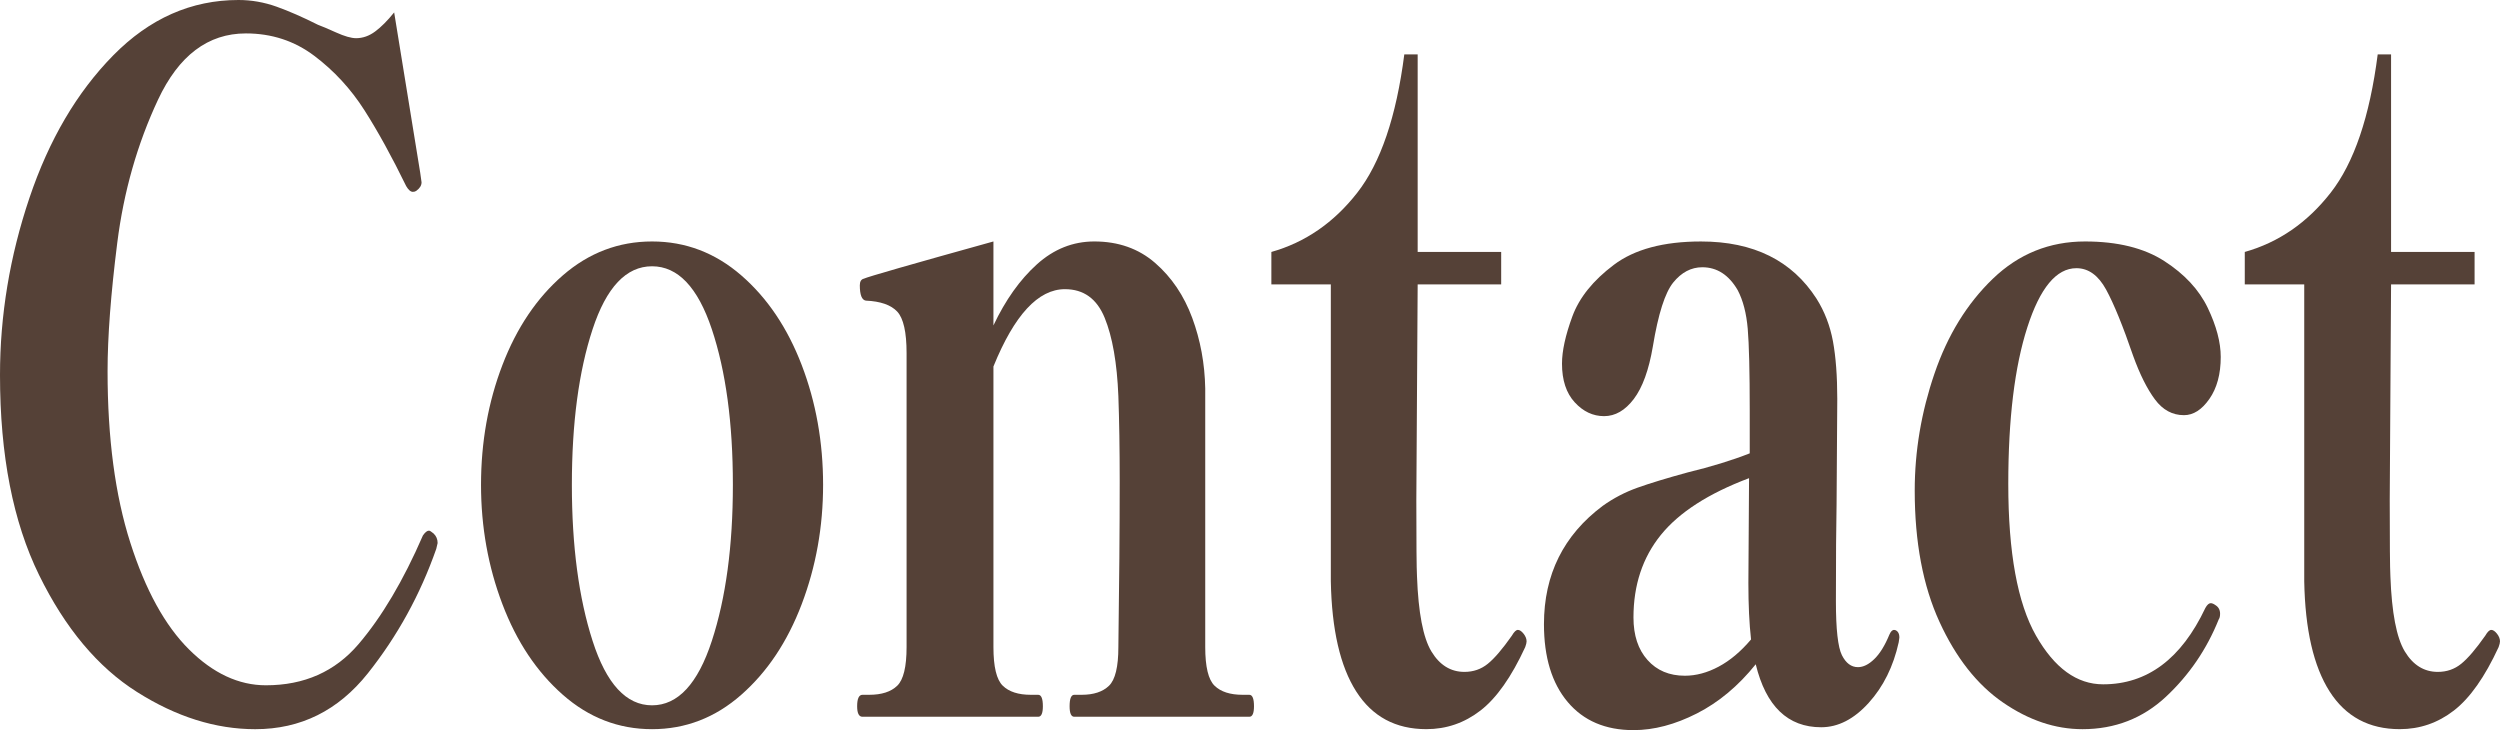
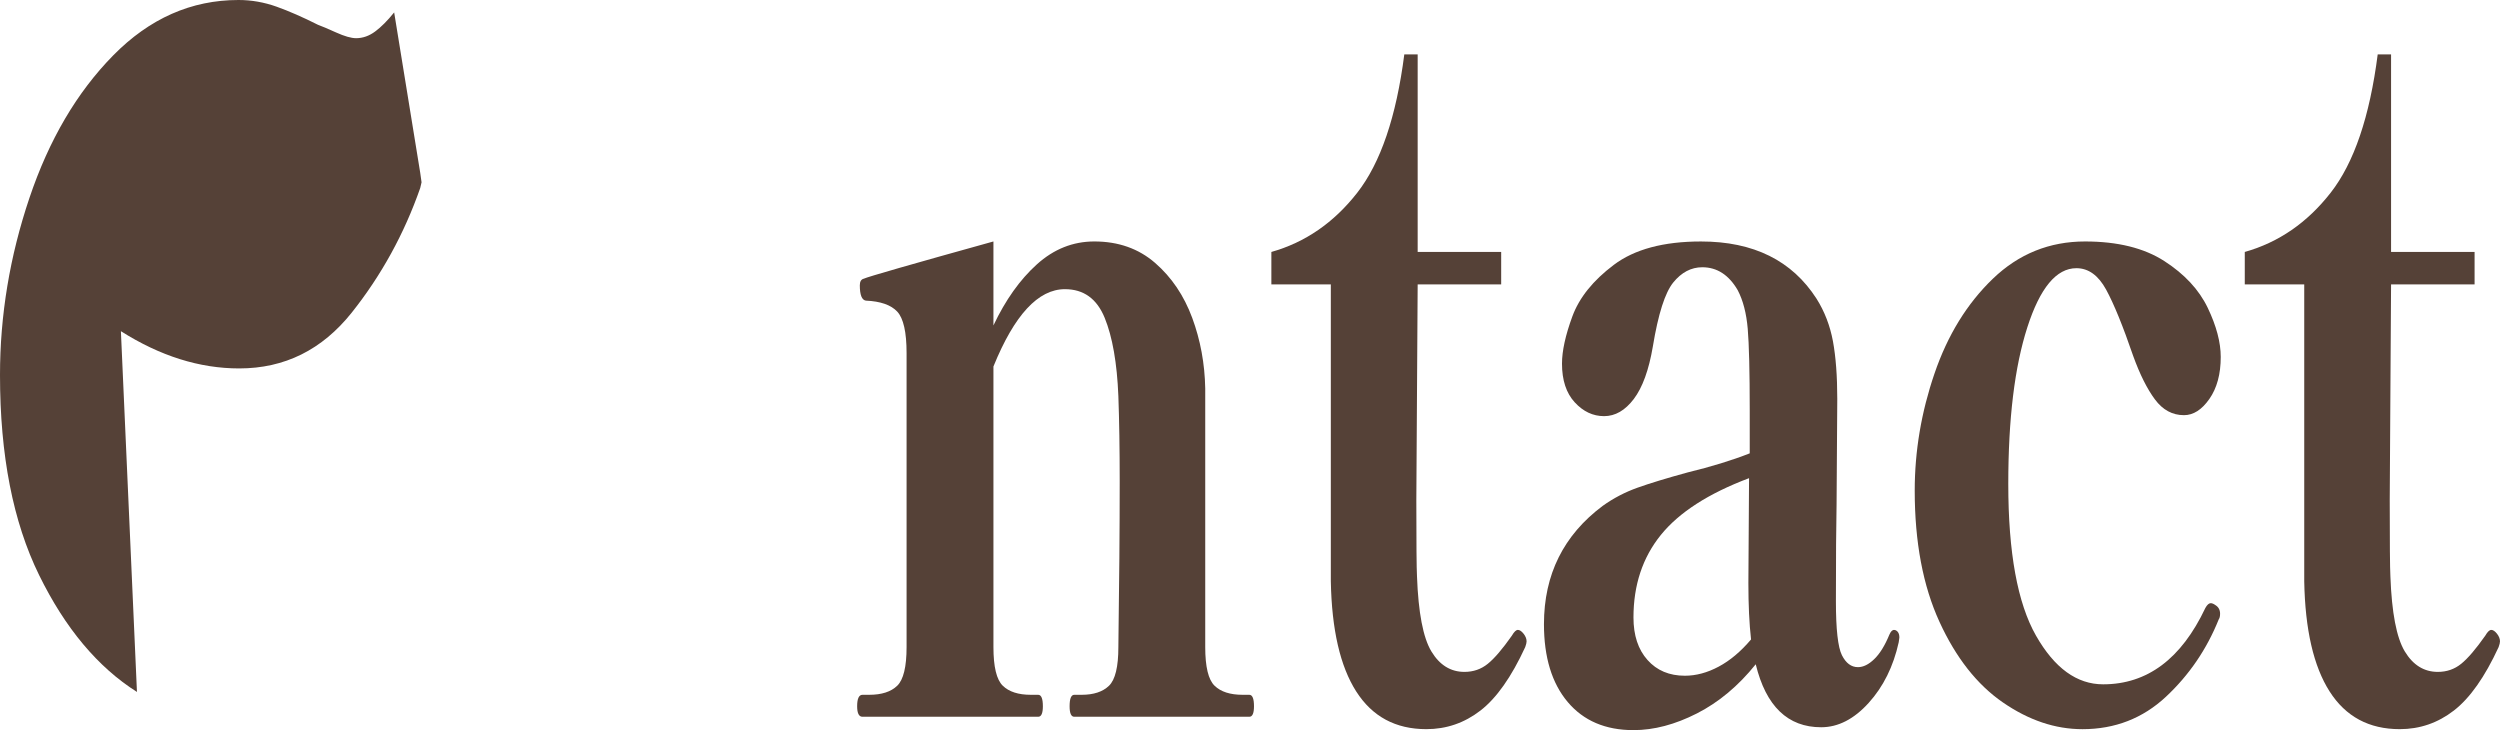
<svg xmlns="http://www.w3.org/2000/svg" id="_レイヤー_2" version="1.1" viewBox="0 0 183.358 53.55">
  <defs>
    <style>
      .st0 {
        fill: #554137;
      }
    </style>
  </defs>
-   <path class="st0" d="M10.045,50.75c-2.875-1.819-5.267-4.678-7.178-8.574S0,33.391,0,27.511c0-4.387.718-8.716,2.156-12.985,1.437-4.271,3.486-7.758,6.149-10.465C10.967,1.355,14.03,0,17.493,0c.947,0,1.878.164,2.793.49.914.327,1.927.771,3.038,1.33.261.094.702.28,1.323.56.62.28,1.11.421,1.47.421.49,0,.956-.163,1.396-.49.441-.326.906-.793,1.396-1.4l1.911,11.76.098.7c0,.234-.131.444-.392.63-.065.047-.147.07-.245.07-.164,0-.327-.14-.49-.42-1.046-2.146-2.066-4.001-3.062-5.565-.997-1.562-2.222-2.893-3.675-3.989-1.454-1.097-3.128-1.646-5.022-1.646-2.777,0-4.925,1.622-6.444,4.865-1.519,3.244-2.516,6.744-2.989,10.5-.474,3.757-.71,6.895-.71,9.415,0,4.899.555,9.089,1.666,12.564,1.11,3.478,2.548,6.091,4.312,7.841,1.764,1.75,3.642,2.625,5.635,2.625,2.809,0,5.072-1.003,6.787-3.011,1.715-2.006,3.291-4.666,4.729-7.979.163-.233.31-.351.441-.351.065,0,.179.07.343.21.196.188.294.421.294.7l-.098.42c-1.176,3.36-2.851,6.405-5.022,9.136-2.173,2.729-4.924,4.095-8.256,4.095-2.908,0-5.799-.91-8.673-2.73h-.002Z" />
-   <path class="st0" d="M41.282,50.959c-1.911-1.68-3.389-3.896-4.434-6.649-1.046-2.753-1.568-5.67-1.568-8.75,0-3.126.522-6.056,1.568-8.785,1.045-2.73,2.523-4.923,4.434-6.58,1.911-1.656,4.092-2.485,6.542-2.485s4.631.829,6.542,2.485c1.911,1.657,3.389,3.85,4.435,6.58,1.045,2.729,1.568,5.659,1.568,8.785,0,3.08-.523,5.997-1.568,8.75-1.046,2.754-2.523,4.97-4.435,6.649-1.911,1.681-4.091,2.521-6.542,2.521s-4.63-.84-6.542-2.521ZM52.209,47.004c1.029-3.149,1.543-6.965,1.543-11.444,0-4.526-.515-8.33-1.543-11.41s-2.491-4.62-4.386-4.62-3.349,1.54-4.361,4.62c-1.013,3.08-1.519,6.884-1.519,11.41,0,4.479.506,8.295,1.519,11.444,1.012,3.15,2.466,4.726,4.361,4.726s3.357-1.575,4.386-4.726Z" />
+   <path class="st0" d="M10.045,50.75c-2.875-1.819-5.267-4.678-7.178-8.574S0,33.391,0,27.511c0-4.387.718-8.716,2.156-12.985,1.437-4.271,3.486-7.758,6.149-10.465C10.967,1.355,14.03,0,17.493,0c.947,0,1.878.164,2.793.49.914.327,1.927.771,3.038,1.33.261.094.702.28,1.323.56.62.28,1.11.421,1.47.421.49,0,.956-.163,1.396-.49.441-.326.906-.793,1.396-1.4l1.911,11.76.098.7l-.098.42c-1.176,3.36-2.851,6.405-5.022,9.136-2.173,2.729-4.924,4.095-8.256,4.095-2.908,0-5.799-.91-8.673-2.73h-.002Z" />
  <path class="st0" d="M91.629,50.959c.228,0,.343.28.343.841,0,.514-.115.77-.343.77h-12.838c-.229,0-.343-.256-.343-.77,0-.561.114-.841.343-.841h.539c.882,0,1.551-.221,2.009-.665.457-.442.686-1.388.686-2.835.065-4.62.098-8.655.098-12.109,0-2.426-.033-4.526-.098-6.3-.098-2.427-.433-4.341-1.004-5.74-.572-1.4-1.543-2.101-2.916-2.101-1.96,0-3.708,1.891-5.243,5.67v20.58c0,1.447.229,2.393.686,2.835.457.444,1.143.665,2.058.665h.539c.228,0,.343.28.343.841,0,.514-.115.77-.343.77h-12.887c-.262,0-.392-.256-.392-.77,0-.561.13-.841.392-.841h.49c.914,0,1.6-.221,2.058-.665.457-.442.686-1.388.686-2.835v-21.56c0-1.54-.229-2.555-.686-3.045-.458-.49-1.225-.758-2.303-.805-.294-.047-.441-.421-.441-1.12,0-.28.098-.443.294-.49.294-.14,3.462-1.05,9.506-2.73v6.16c.882-1.866,1.943-3.359,3.185-4.479,1.241-1.12,2.646-1.681,4.214-1.681,1.764,0,3.25.525,4.459,1.575s2.115,2.393,2.72,4.025c.604,1.634.922,3.359.956,5.18v18.97c0,1.447.228,2.393.686,2.835.457.444,1.143.665,2.058.665h.49,0Z" />
  <path class="st0" d="M99.469,50.714c-1.177-1.843-1.797-4.537-1.862-8.085v-21.77h-4.361v-2.38c2.482-.7,4.582-2.146,6.296-4.34,1.715-2.193,2.866-5.576,3.454-10.15h.98v14.49h6.125v2.38h-6.125l-.098,15.82c0,3.127.016,4.994.049,5.6.098,2.66.449,4.492,1.053,5.495.605,1.004,1.414,1.505,2.426,1.505.654,0,1.227-.198,1.715-.595.49-.396,1.078-1.085,1.766-2.065.162-.28.309-.42.439-.42s.27.094.418.28c.146.187.221.374.221.56,0,.095-.033.234-.1.42-1.012,2.194-2.105,3.745-3.283,4.655-1.176.91-2.498,1.365-3.969,1.365-2.254,0-3.968-.921-5.144-2.766h0Z" />
  <path class="st0" d="M139.183,46.339c.082.095.123.234.123.421l-.049.35c-.393,1.774-1.127,3.255-2.205,4.445-1.078,1.189-2.238,1.784-3.48,1.784-2.449,0-4.051-1.539-4.801-4.619-1.273,1.587-2.713,2.789-4.312,3.604-1.602.816-3.152,1.226-4.654,1.226-2.059,0-3.668-.689-4.826-2.065-1.16-1.376-1.74-3.278-1.74-5.705,0-3.64,1.438-6.533,4.312-8.68.783-.561,1.633-1.003,2.547-1.33.914-.326,2.141-.7,3.676-1.12,1.73-.42,3.25-.886,4.557-1.4v-3.149c0-2.847-.049-4.841-.146-5.985-.098-1.143-.344-2.088-.736-2.835-.652-1.12-1.518-1.68-2.596-1.68-.816,0-1.527.374-2.133,1.12-.604.747-1.102,2.31-1.494,4.689-.293,1.728-.76,3.01-1.396,3.851-.637.84-1.363,1.26-2.18,1.26s-1.535-.338-2.156-1.016c-.621-.676-.932-1.62-.932-2.835,0-.933.254-2.088.76-3.465.506-1.376,1.52-2.636,3.039-3.779,1.518-1.144,3.65-1.716,6.395-1.716,3.854,0,6.68,1.4,8.477,4.2.588.935.988,1.973,1.201,3.115.211,1.144.318,2.555.318,4.235l-.051,7.699c-.031,1.54-.049,3.92-.049,7.141,0,2.054.148,3.372.441,3.955.295.584.686.875,1.176.875.393,0,.793-.198,1.201-.596.408-.396.775-.99,1.102-1.784.1-.233.213-.351.344-.351.098,0,.188.047.27.14h-.003ZM126.05,48.895c.834-.443,1.625-1.108,2.377-1.995-.131-1.166-.195-2.543-.195-4.13l.049-7.7c-2.973,1.12-5.129,2.509-6.469,4.165-1.34,1.657-2.008,3.675-2.008,6.055,0,1.308.342,2.346,1.029,3.115.686.771,1.6,1.155,2.744,1.155.814,0,1.641-.221,2.473-.665Z" />
  <path class="st0" d="M146.9,51.52c-1.895-1.306-3.447-3.278-4.654-5.915-1.209-2.636-1.814-5.845-1.814-9.625,0-2.894.482-5.751,1.447-8.575.963-2.823,2.393-5.145,4.287-6.965s4.148-2.73,6.762-2.73c2.385,0,4.32.479,5.807,1.436,1.486.957,2.547,2.1,3.186,3.43.637,1.33.955,2.532.955,3.605,0,1.26-.279,2.287-.834,3.08-.555.794-1.176,1.189-1.861,1.189-.85,0-1.561-.385-2.131-1.155-.572-.77-1.104-1.83-1.594-3.185-.752-2.193-1.412-3.815-1.984-4.865s-1.299-1.575-2.18-1.575c-1.471,0-2.672,1.447-3.602,4.341-.932,2.894-1.396,6.72-1.396,11.479,0,5.04.678,8.75,2.033,11.13s2.996,3.57,4.924,3.57c3.234,0,5.734-1.866,7.498-5.601.129-.232.26-.35.391-.35.1,0,.213.047.344.14.229.141.344.351.344.631,0,.187-.033.326-.1.42-.881,2.193-2.172,4.084-3.869,5.67-1.699,1.586-3.742,2.38-6.125,2.38-1.994,0-3.938-.654-5.832-1.96h-.002Z" />
  <path class="st0" d="M170.861,50.714c-1.176-1.843-1.797-4.537-1.861-8.085v-21.77h-4.361v-2.38c2.482-.7,4.582-2.146,6.297-4.34s2.865-5.576,3.453-10.15h.98v14.49h6.125v2.38h-6.125l-.098,15.82c0,3.127.016,4.994.049,5.6.098,2.66.449,4.492,1.053,5.495.605,1.004,1.414,1.505,2.426,1.505.654,0,1.227-.198,1.715-.595.49-.396,1.078-1.085,1.766-2.065.162-.28.309-.42.439-.42s.27.094.418.28c.146.187.221.374.221.56,0,.095-.033.234-.1.42-1.012,2.194-2.105,3.745-3.283,4.655-1.176.91-2.498,1.365-3.969,1.365-2.254,0-3.969-.921-5.145-2.766h0Z" />
</svg>